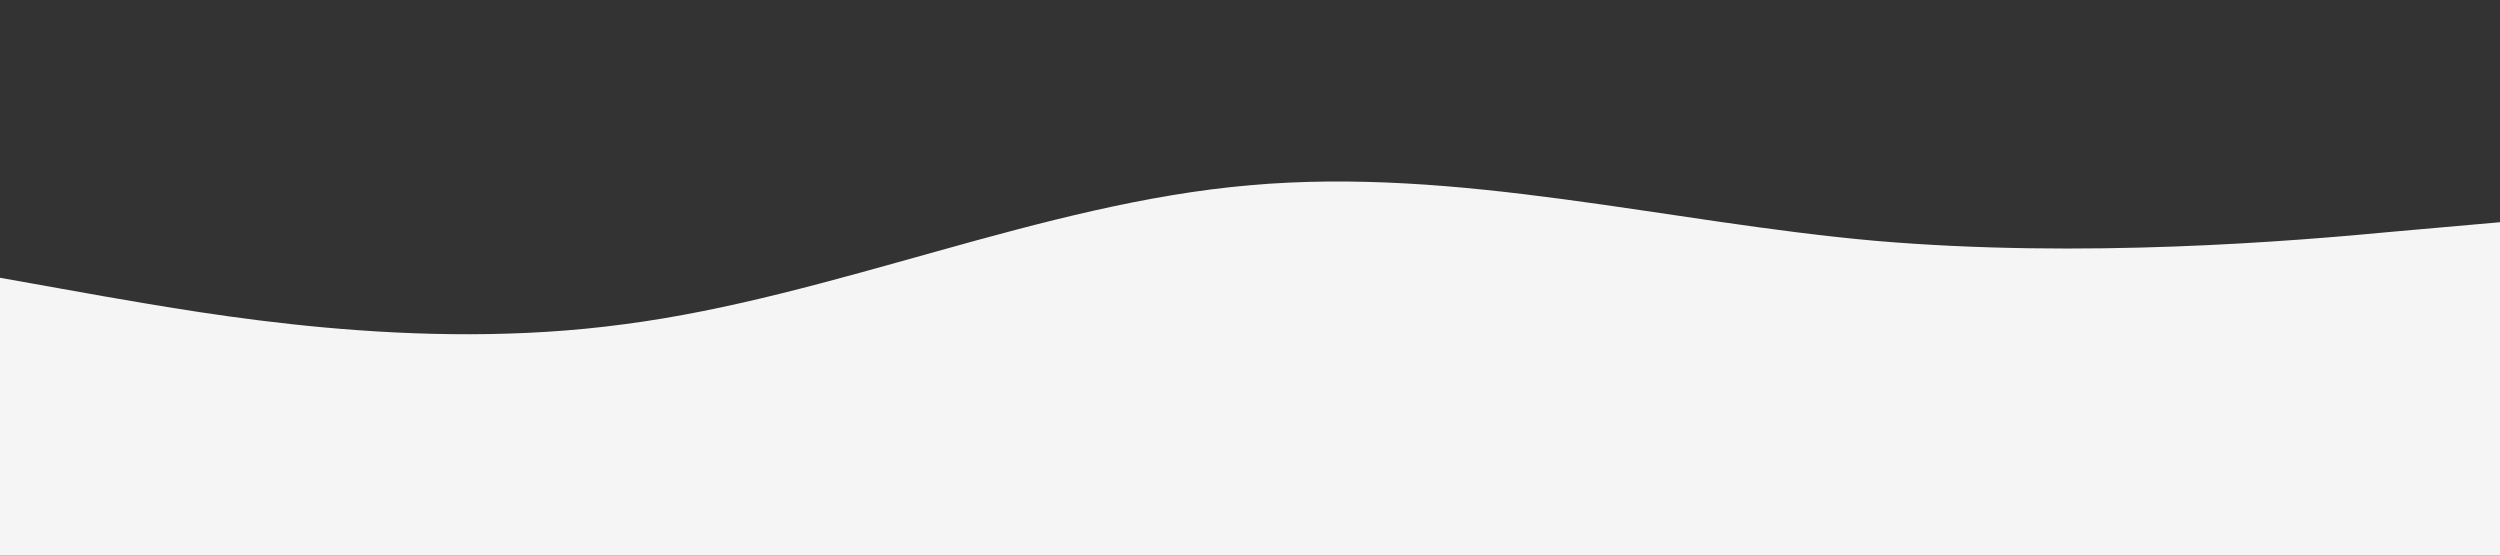
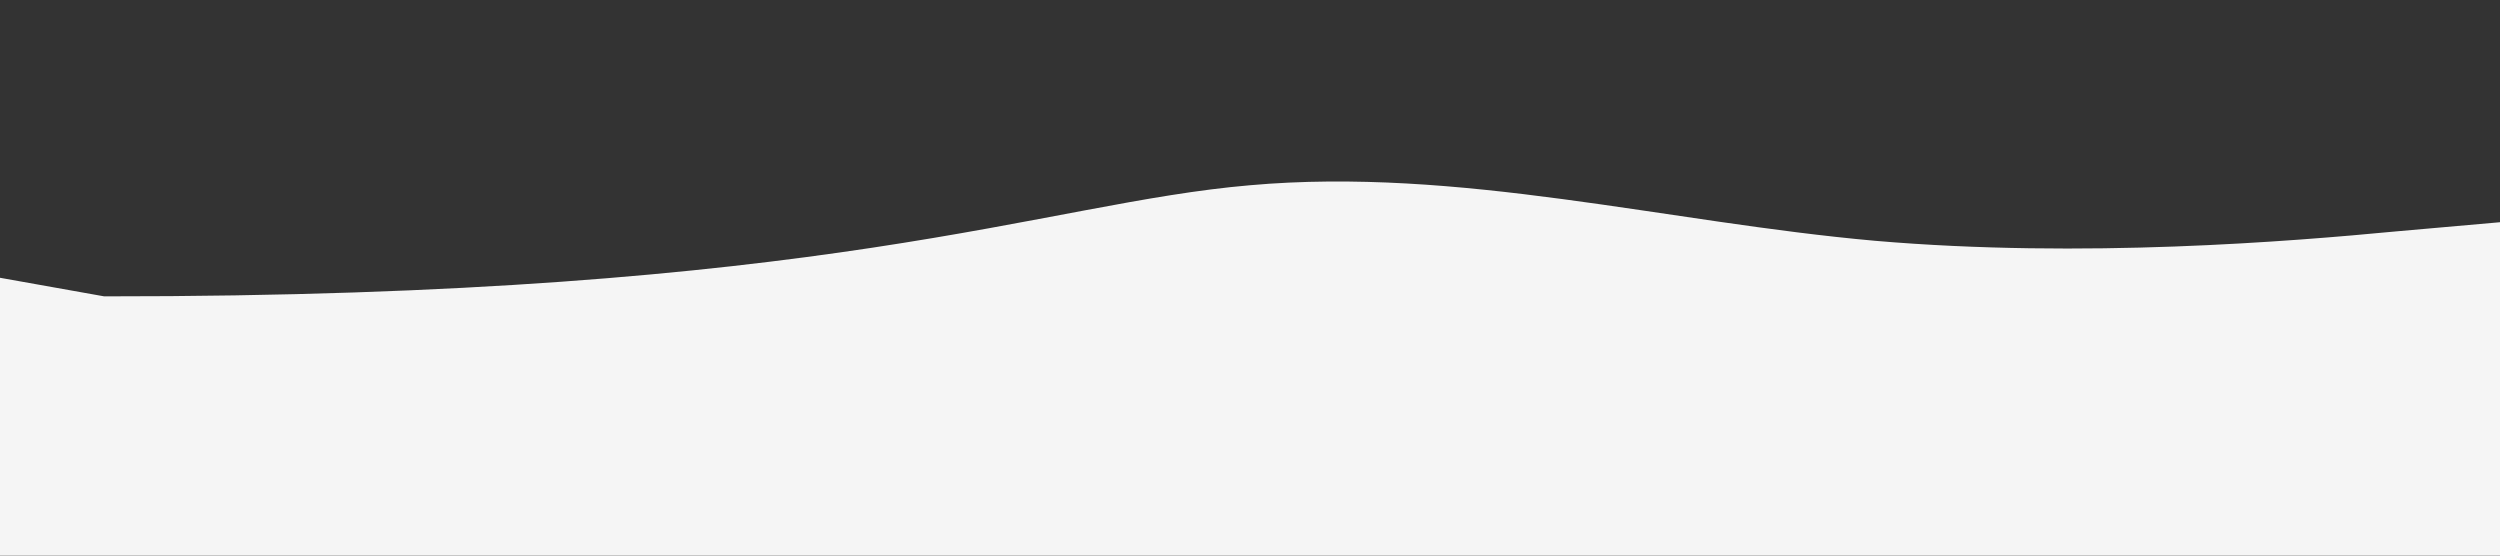
<svg xmlns="http://www.w3.org/2000/svg" viewBox="0 0 1440 320">
  <rect x="0" y="0" width="1440" height="320" fill="#333333" stroke="none" />
-   <path fill="#F5F5F5" fill-opacity="1" d="M0,160L60,170.7C120,181,240,203,360,186.7C480,171,600,117,720,106.7C840,96,960,128,1080,138.7C1200,149,1320,139,1380,133.3L1440,128L1440,320L1380,320C1320,320,1200,320,1080,320C960,320,840,320,720,320C600,320,480,320,360,320C240,320,120,320,60,320L0,320Z" />
+   <path fill="#F5F5F5" fill-opacity="1" d="M0,160L60,170.7C480,171,600,117,720,106.7C840,96,960,128,1080,138.7C1200,149,1320,139,1380,133.3L1440,128L1440,320L1380,320C1320,320,1200,320,1080,320C960,320,840,320,720,320C600,320,480,320,360,320C240,320,120,320,60,320L0,320Z" />
</svg>